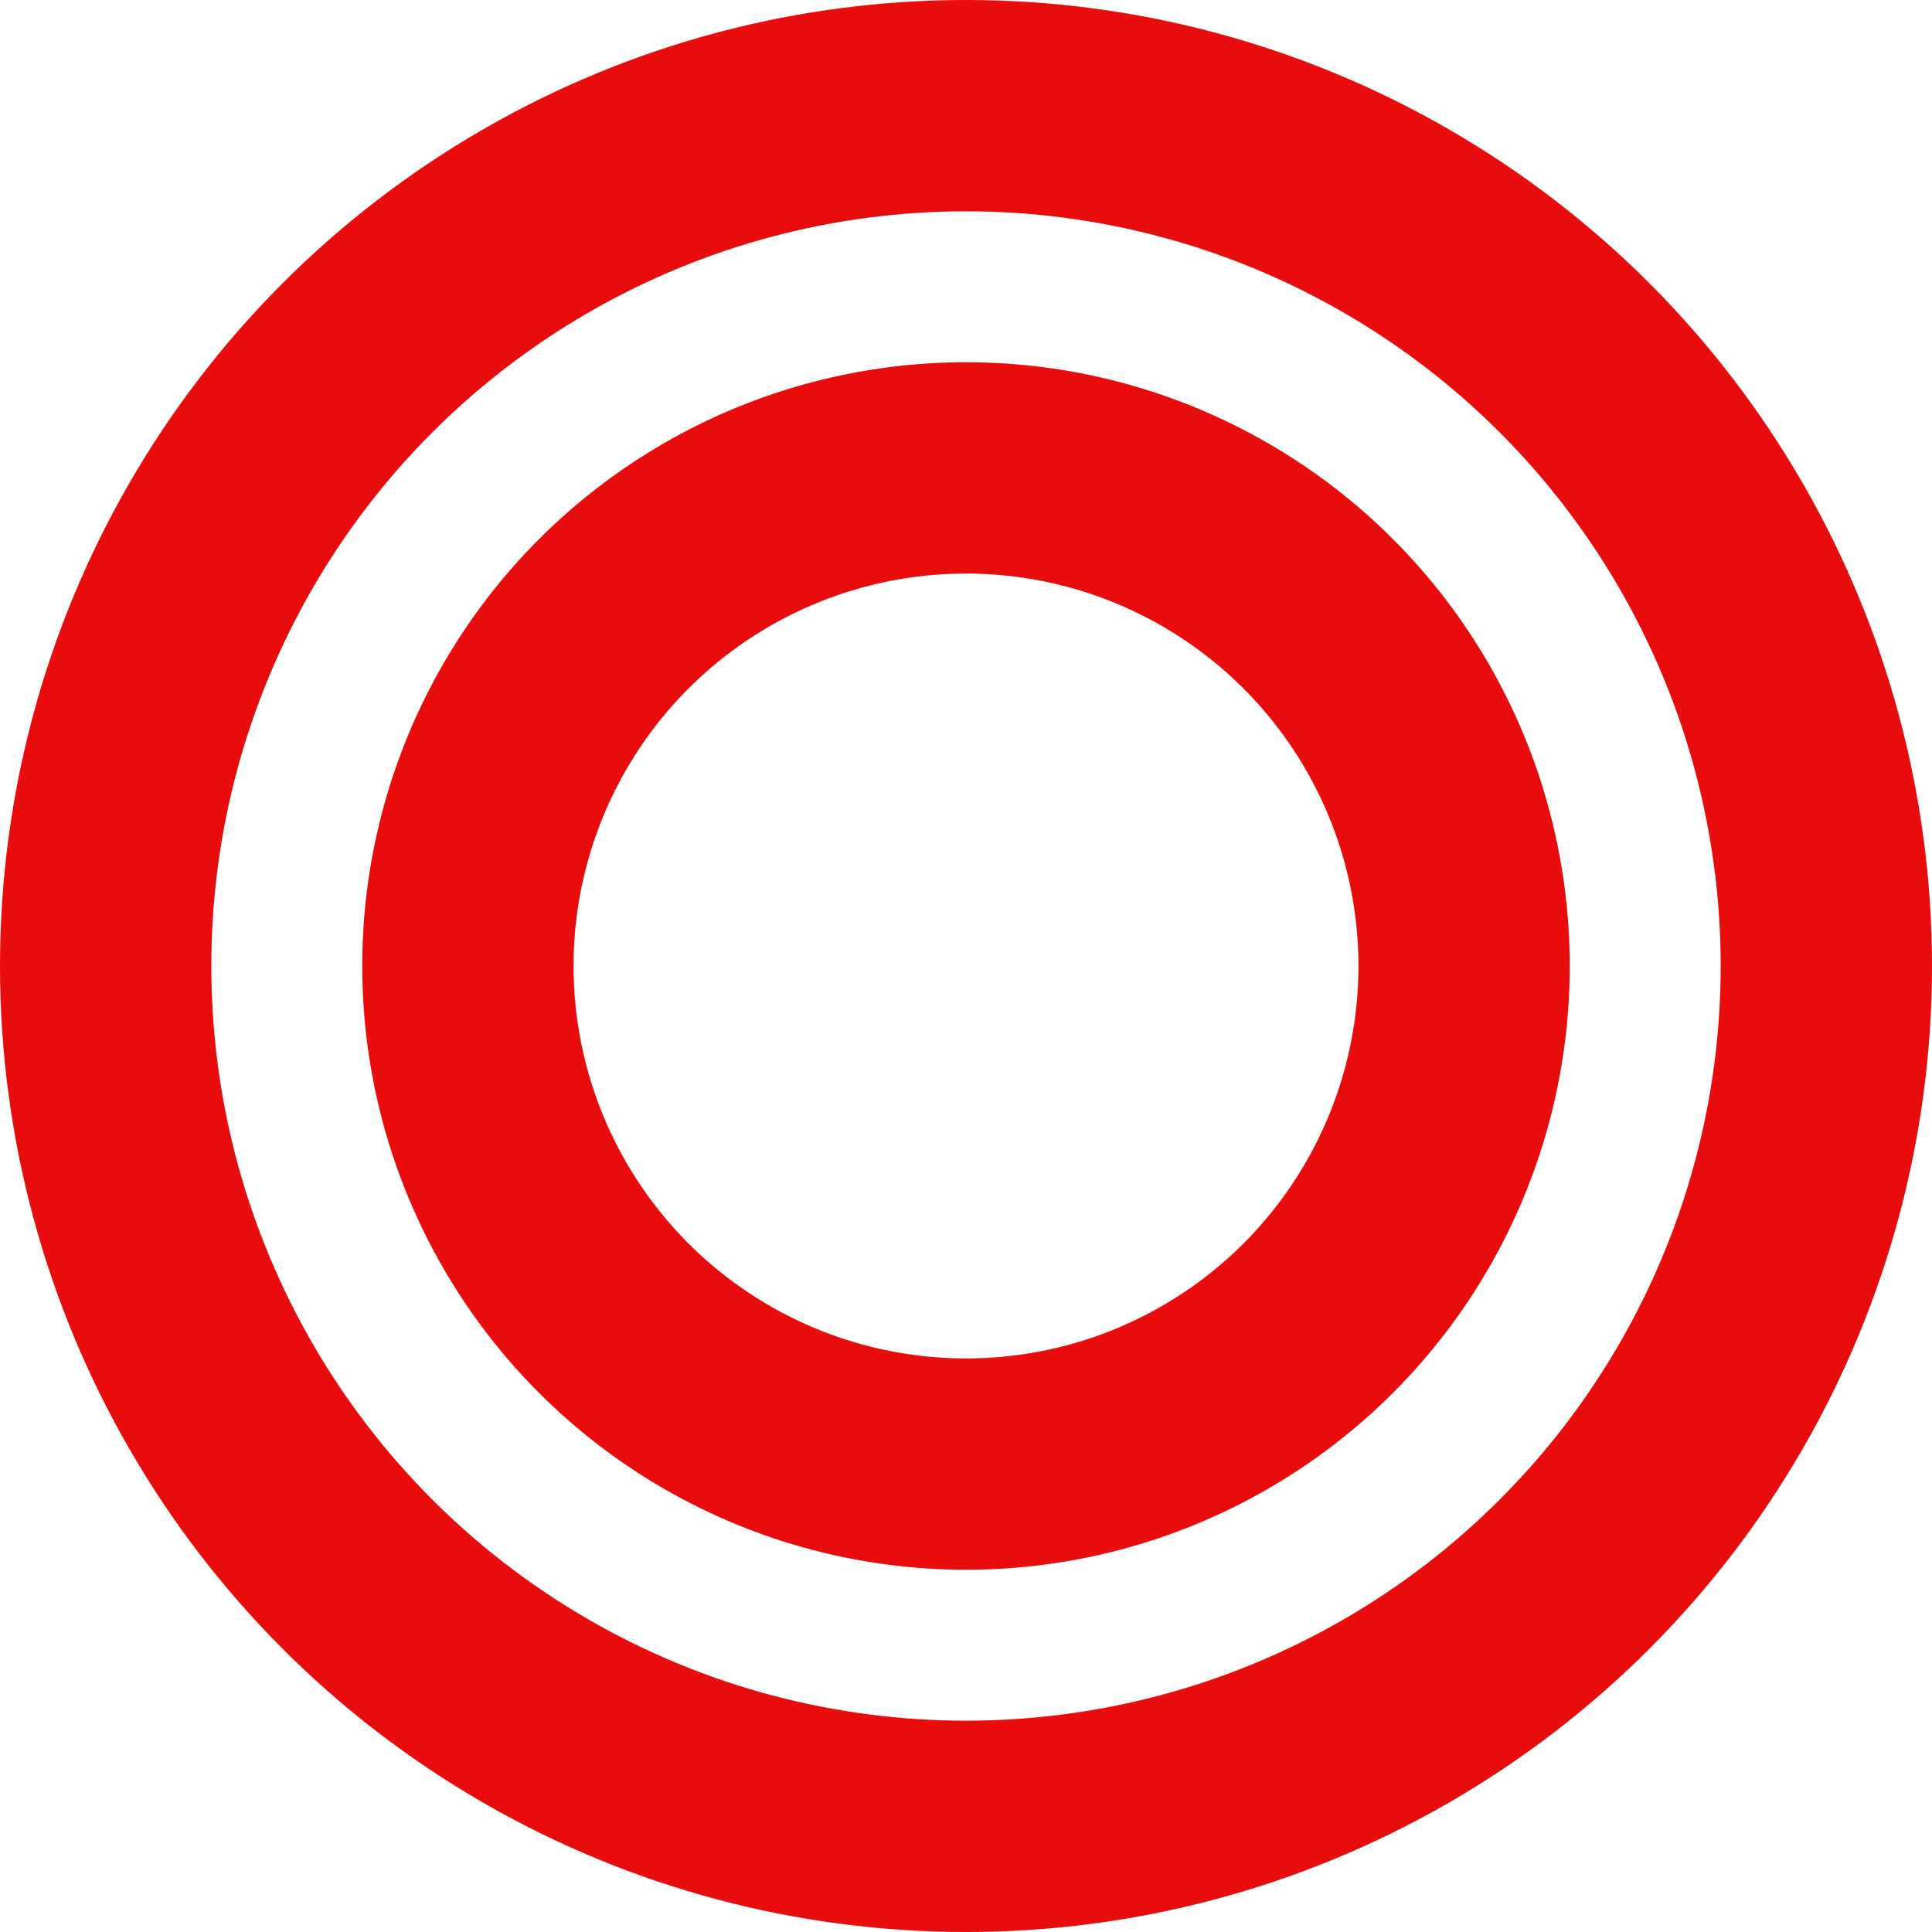
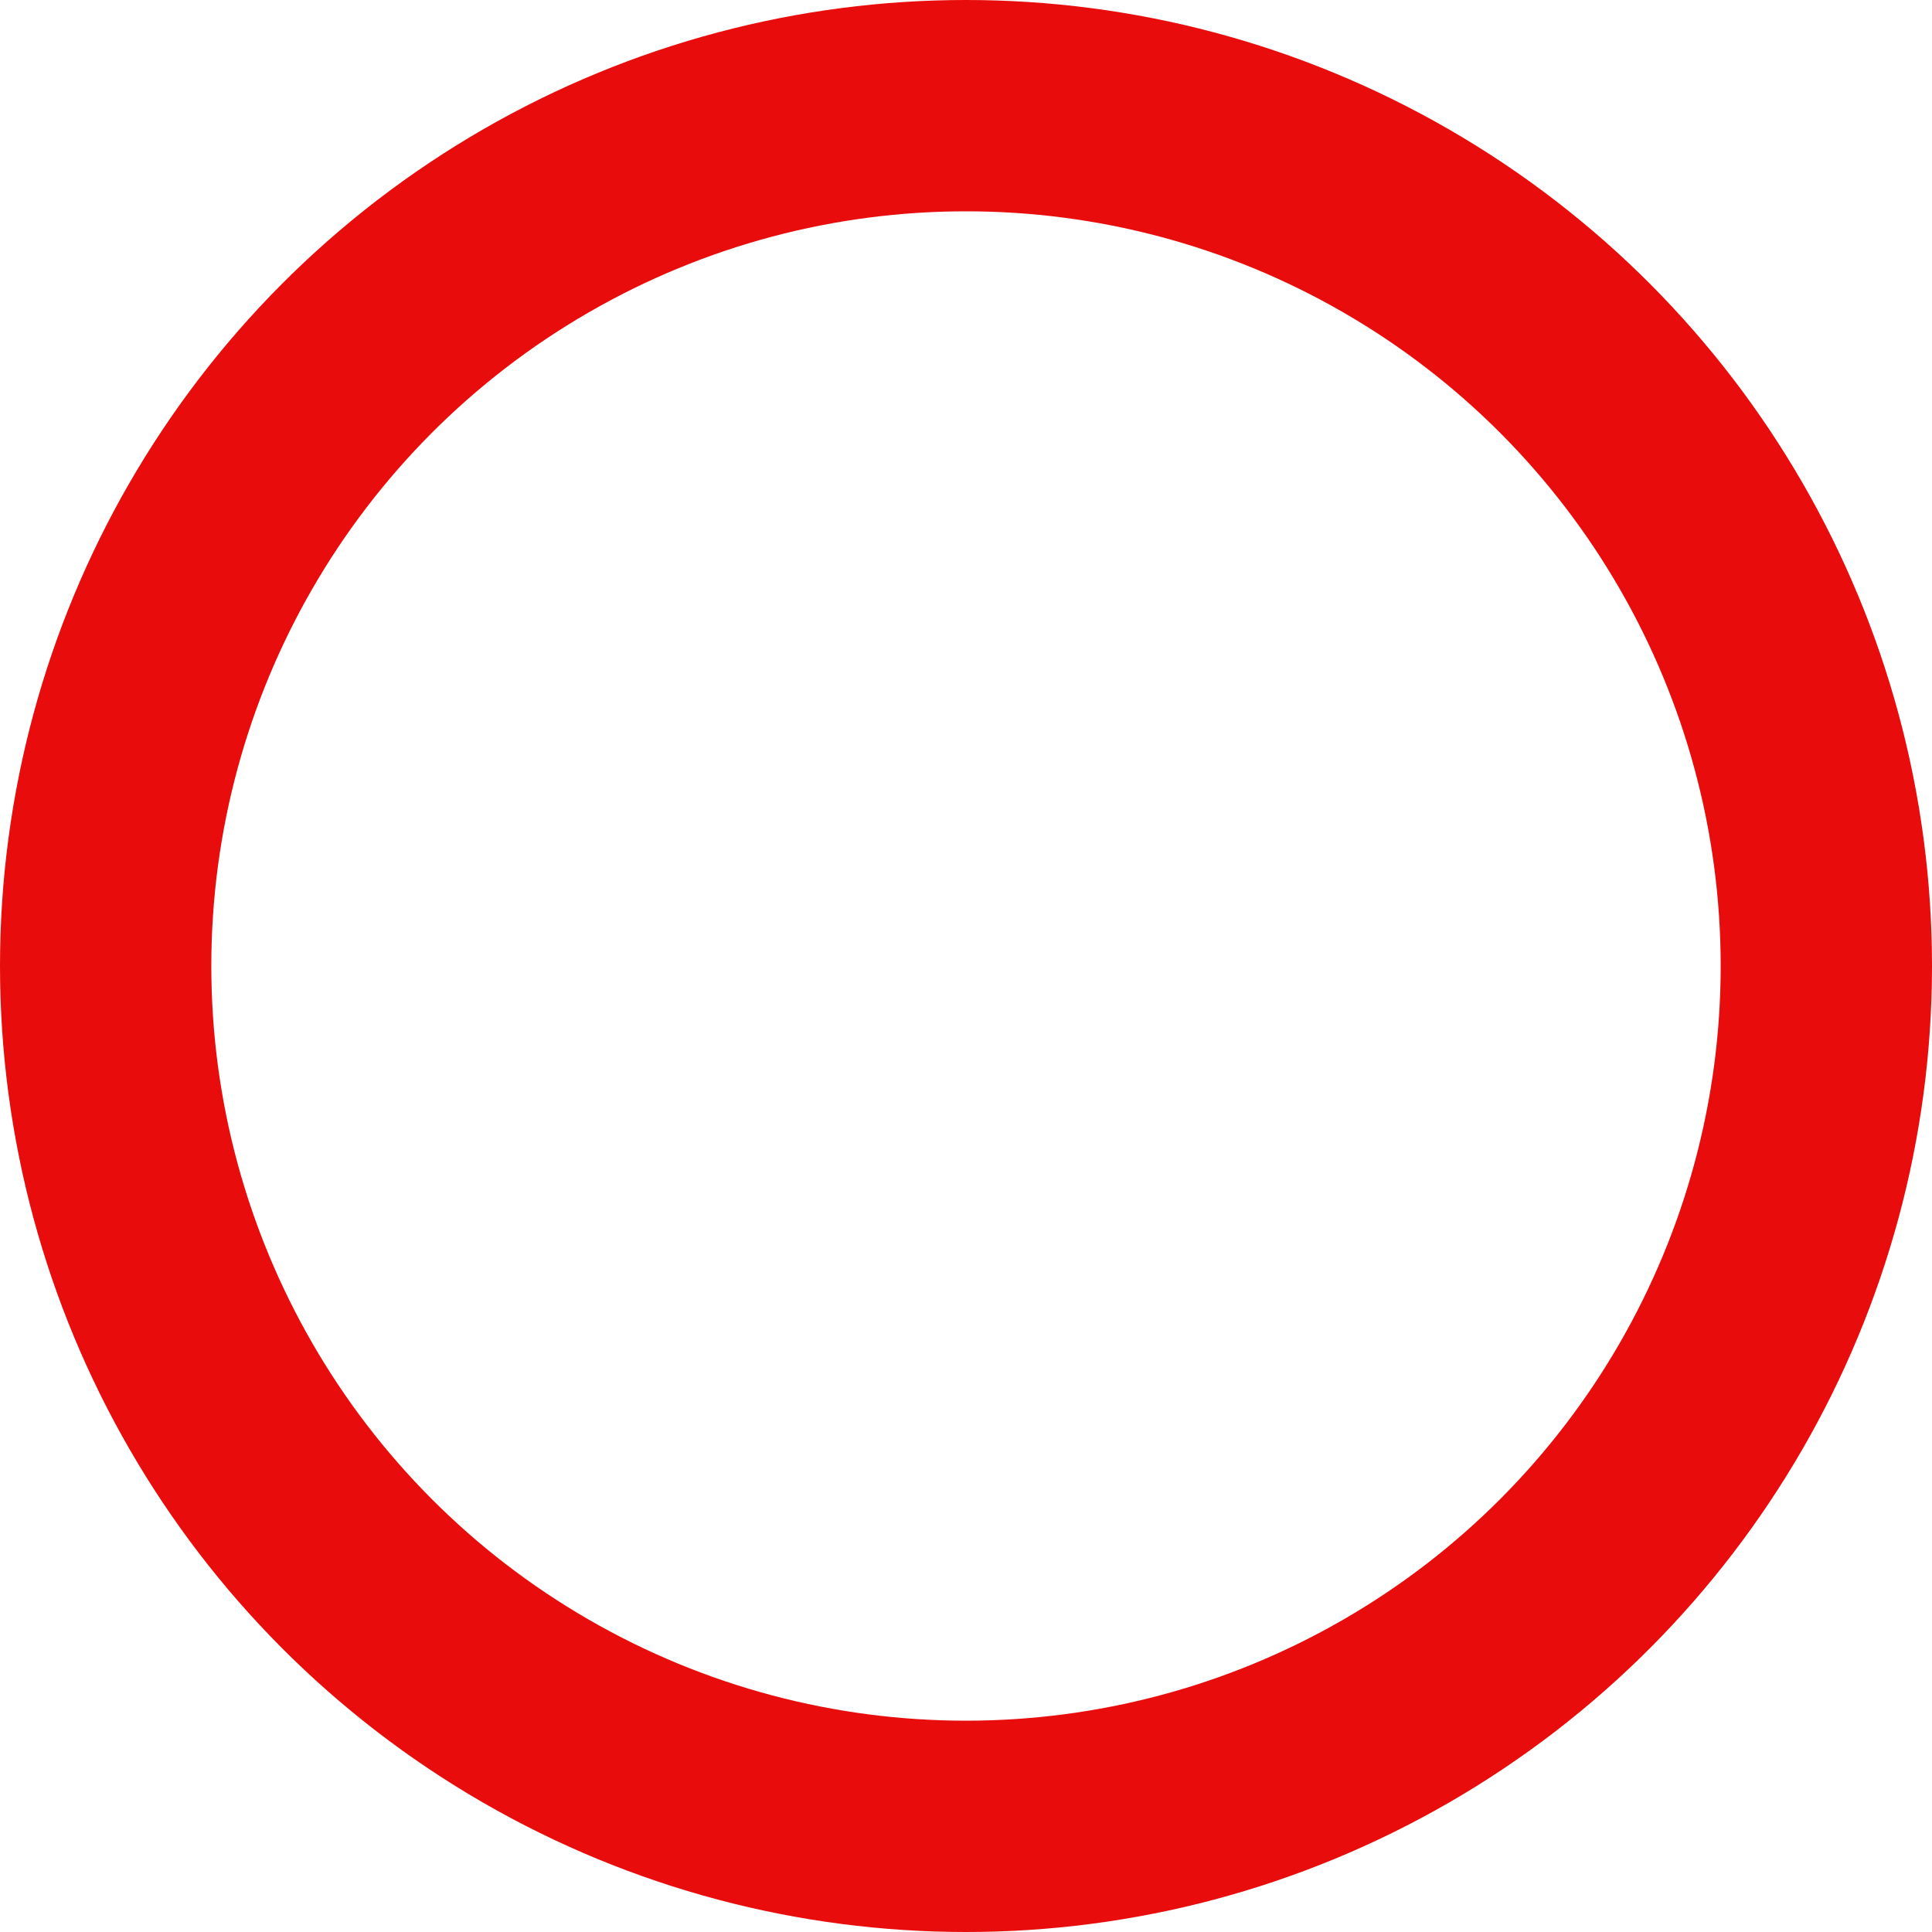
<svg xmlns="http://www.w3.org/2000/svg" width="64" height="64" viewBox="0 0 64 64">
  <g id="グループ_10775" data-name="グループ 10775" transform="translate(-1061 -12226)">
    <g id="楕円形_2" data-name="楕円形 2" transform="translate(1061 12226)" fill="none" stroke="#e80c0c" stroke-width="7">
      <circle cx="32" cy="32" r="32" stroke="none" />
      <circle cx="32" cy="32" r="28.5" fill="none" />
    </g>
    <g id="楕円形_4" data-name="楕円形 4" transform="translate(1073 12238)" fill="none" stroke="#e80c0c" stroke-width="7">
-       <circle cx="20" cy="20" r="20" stroke="none" />
-       <circle cx="20" cy="20" r="16.5" fill="none" />
-     </g>
+       </g>
  </g>
</svg>